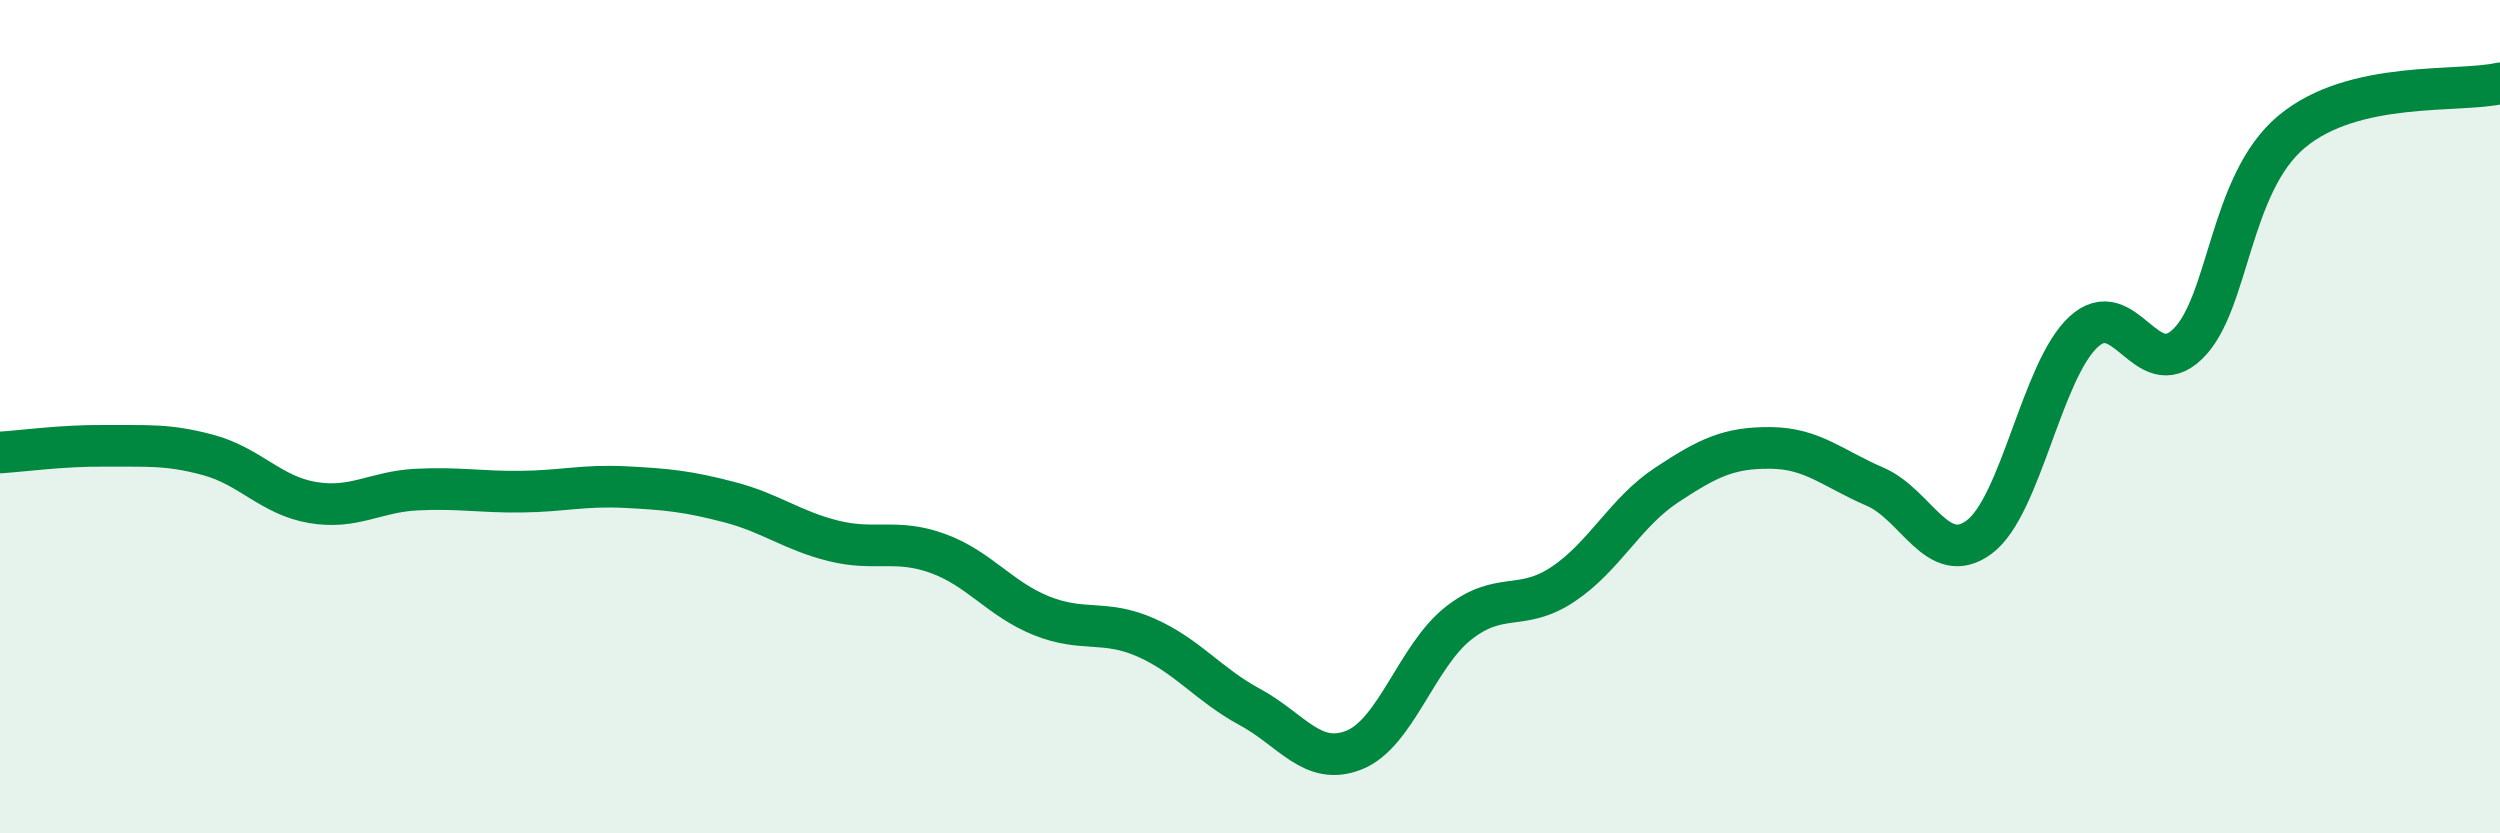
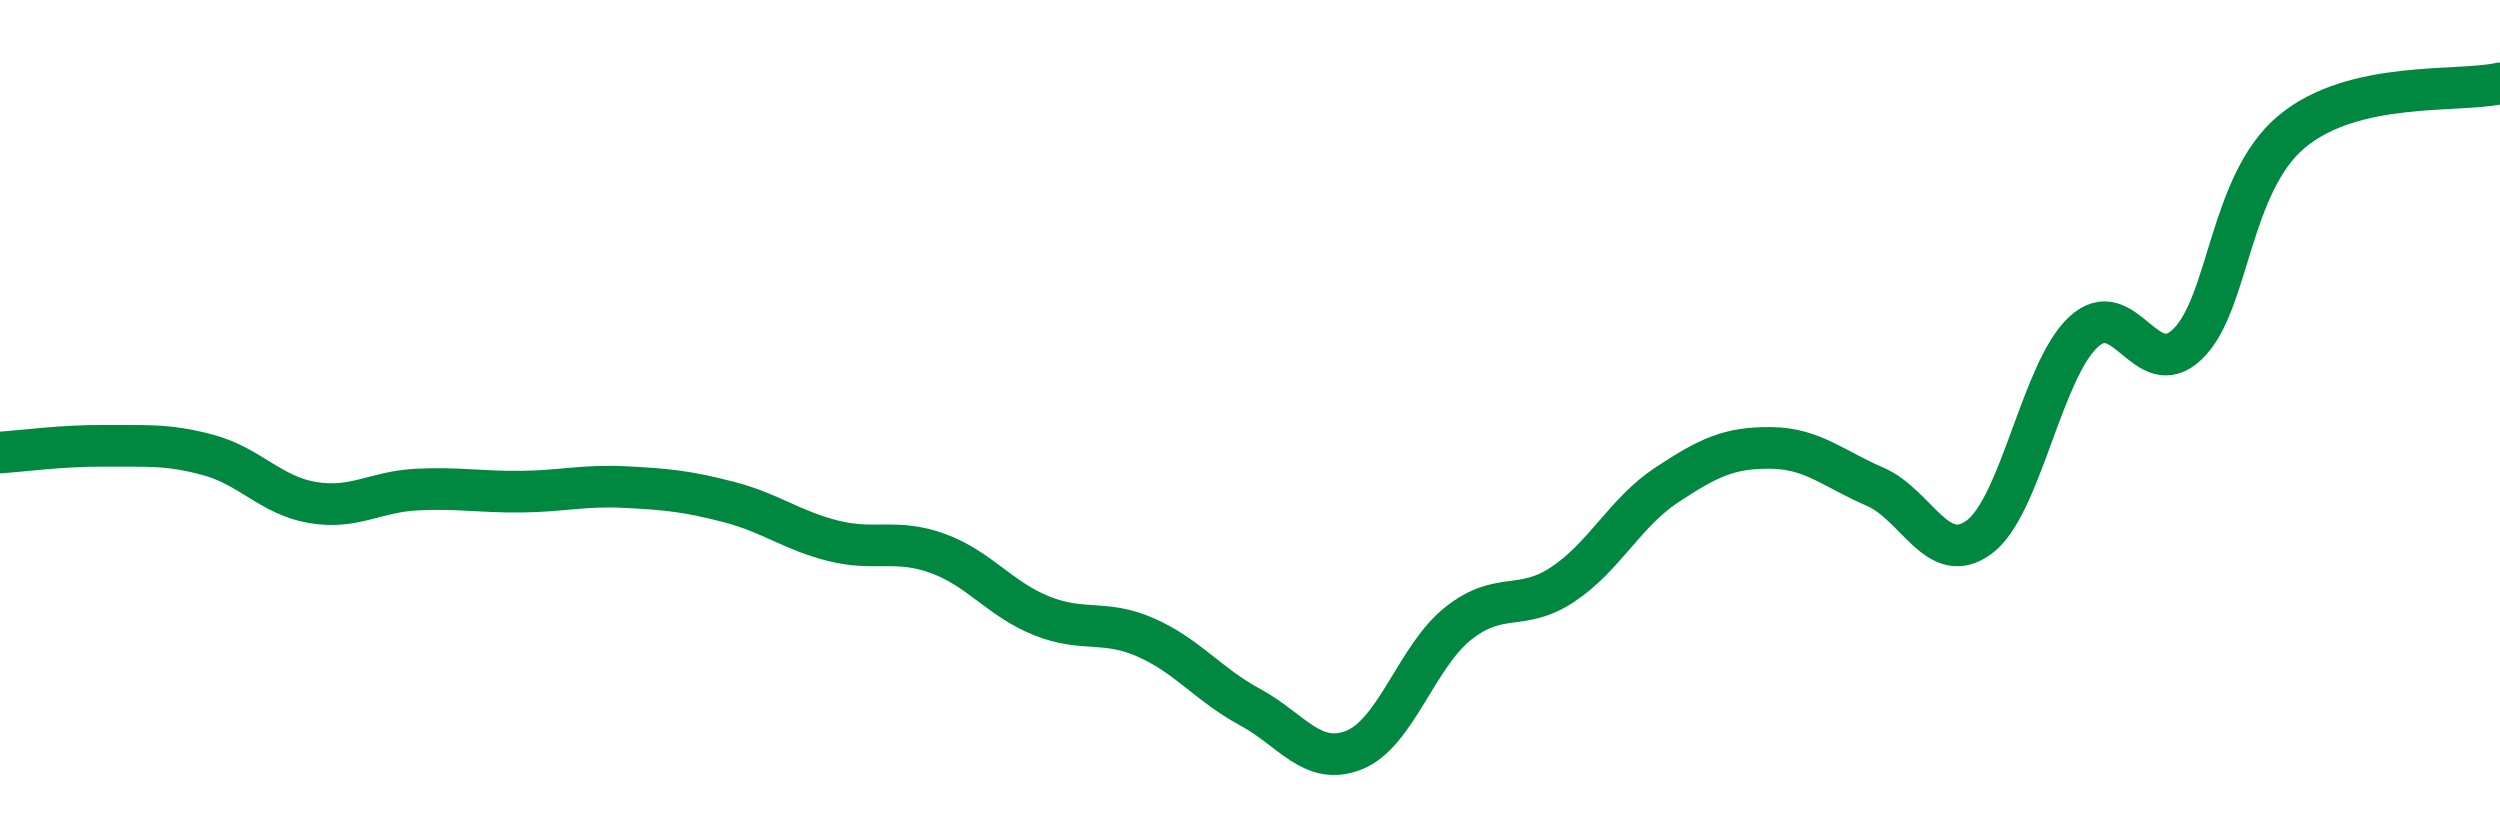
<svg xmlns="http://www.w3.org/2000/svg" width="60" height="20" viewBox="0 0 60 20">
-   <path d="M 0,10.86 C 0.5,10.83 1.5,10.69 2.5,10.7 C 3.5,10.71 4,10.65 5,10.92 C 6,11.19 6.5,11.89 7.5,12.06 C 8.5,12.23 9,11.8 10,11.75 C 11,11.7 11.5,11.81 12.5,11.8 C 13.5,11.79 14,11.64 15,11.69 C 16,11.74 16.5,11.79 17.5,12.05 C 18.5,12.31 19,12.73 20,12.98 C 21,13.23 21.5,12.92 22.5,13.28 C 23.5,13.64 24,14.38 25,14.78 C 26,15.18 26.5,14.86 27.5,15.3 C 28.5,15.74 29,16.43 30,16.97 C 31,17.51 31.5,18.4 32.5,18 C 33.5,17.6 34,15.75 35,14.96 C 36,14.17 36.5,14.69 37.5,14.03 C 38.5,13.37 39,12.3 40,11.64 C 41,10.98 41.5,10.74 42.5,10.75 C 43.5,10.76 44,11.25 45,11.68 C 46,12.11 46.5,13.63 47.5,12.89 C 48.5,12.15 49,8.9 50,7.97 C 51,7.04 51.5,9.22 52.5,8.26 C 53.5,7.3 53.5,4.41 55,3.16 C 56.5,1.91 59,2.23 60,2L60 20L0 20Z" fill="#008740" opacity="0.1" stroke-linecap="round" stroke-linejoin="round" />
  <path d="M 0,10.86 C 0.5,10.83 1.5,10.69 2.5,10.7 C 3.5,10.71 4,10.65 5,10.92 C 6,11.19 6.5,11.89 7.5,12.06 C 8.5,12.23 9,11.8 10,11.75 C 11,11.7 11.5,11.81 12.5,11.8 C 13.5,11.79 14,11.64 15,11.69 C 16,11.74 16.5,11.79 17.5,12.05 C 18.5,12.31 19,12.73 20,12.98 C 21,13.23 21.5,12.92 22.5,13.28 C 23.5,13.64 24,14.38 25,14.78 C 26,15.18 26.5,14.86 27.5,15.3 C 28.5,15.74 29,16.43 30,16.97 C 31,17.51 31.5,18.4 32.5,18 C 33.5,17.6 34,15.75 35,14.96 C 36,14.17 36.5,14.69 37.5,14.03 C 38.5,13.37 39,12.3 40,11.64 C 41,10.98 41.5,10.74 42.5,10.75 C 43.5,10.76 44,11.25 45,11.68 C 46,12.11 46.5,13.63 47.5,12.89 C 48.5,12.15 49,8.9 50,7.97 C 51,7.04 51.5,9.22 52.5,8.26 C 53.5,7.3 53.5,4.41 55,3.16 C 56.5,1.91 59,2.23 60,2" stroke="#008740" stroke-width="1" fill="none" stroke-linecap="round" stroke-linejoin="round" />
</svg>